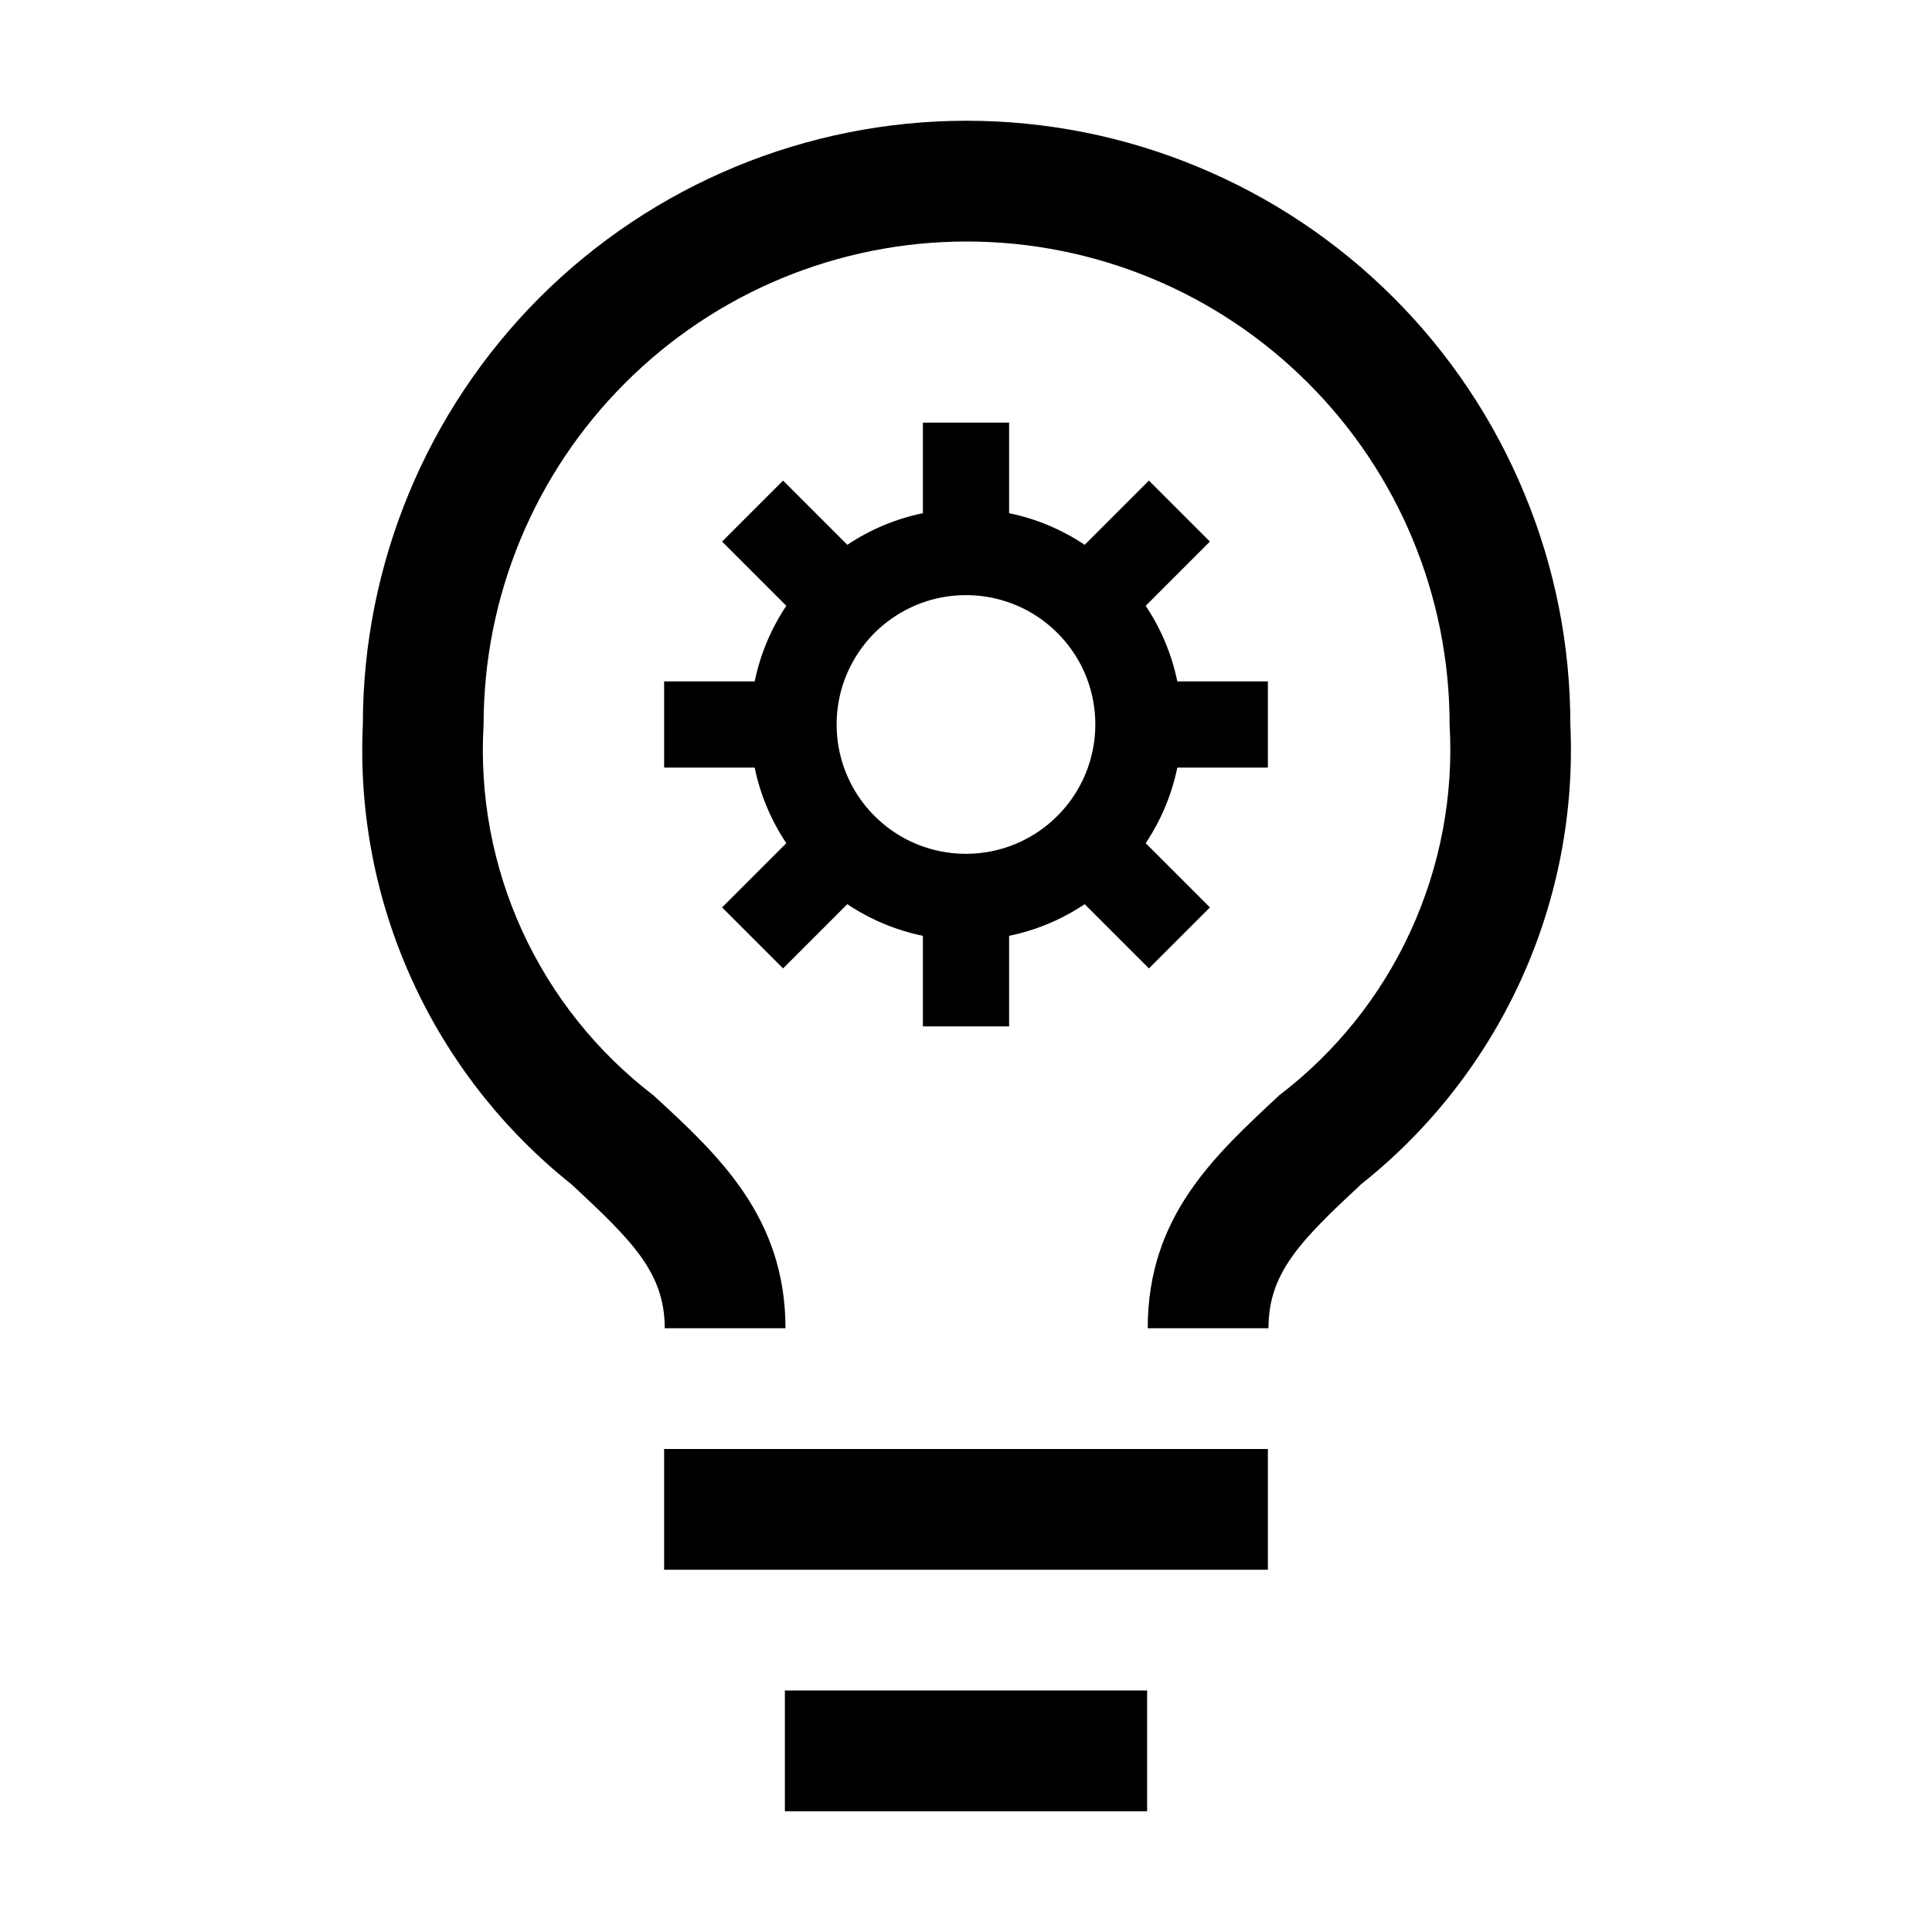
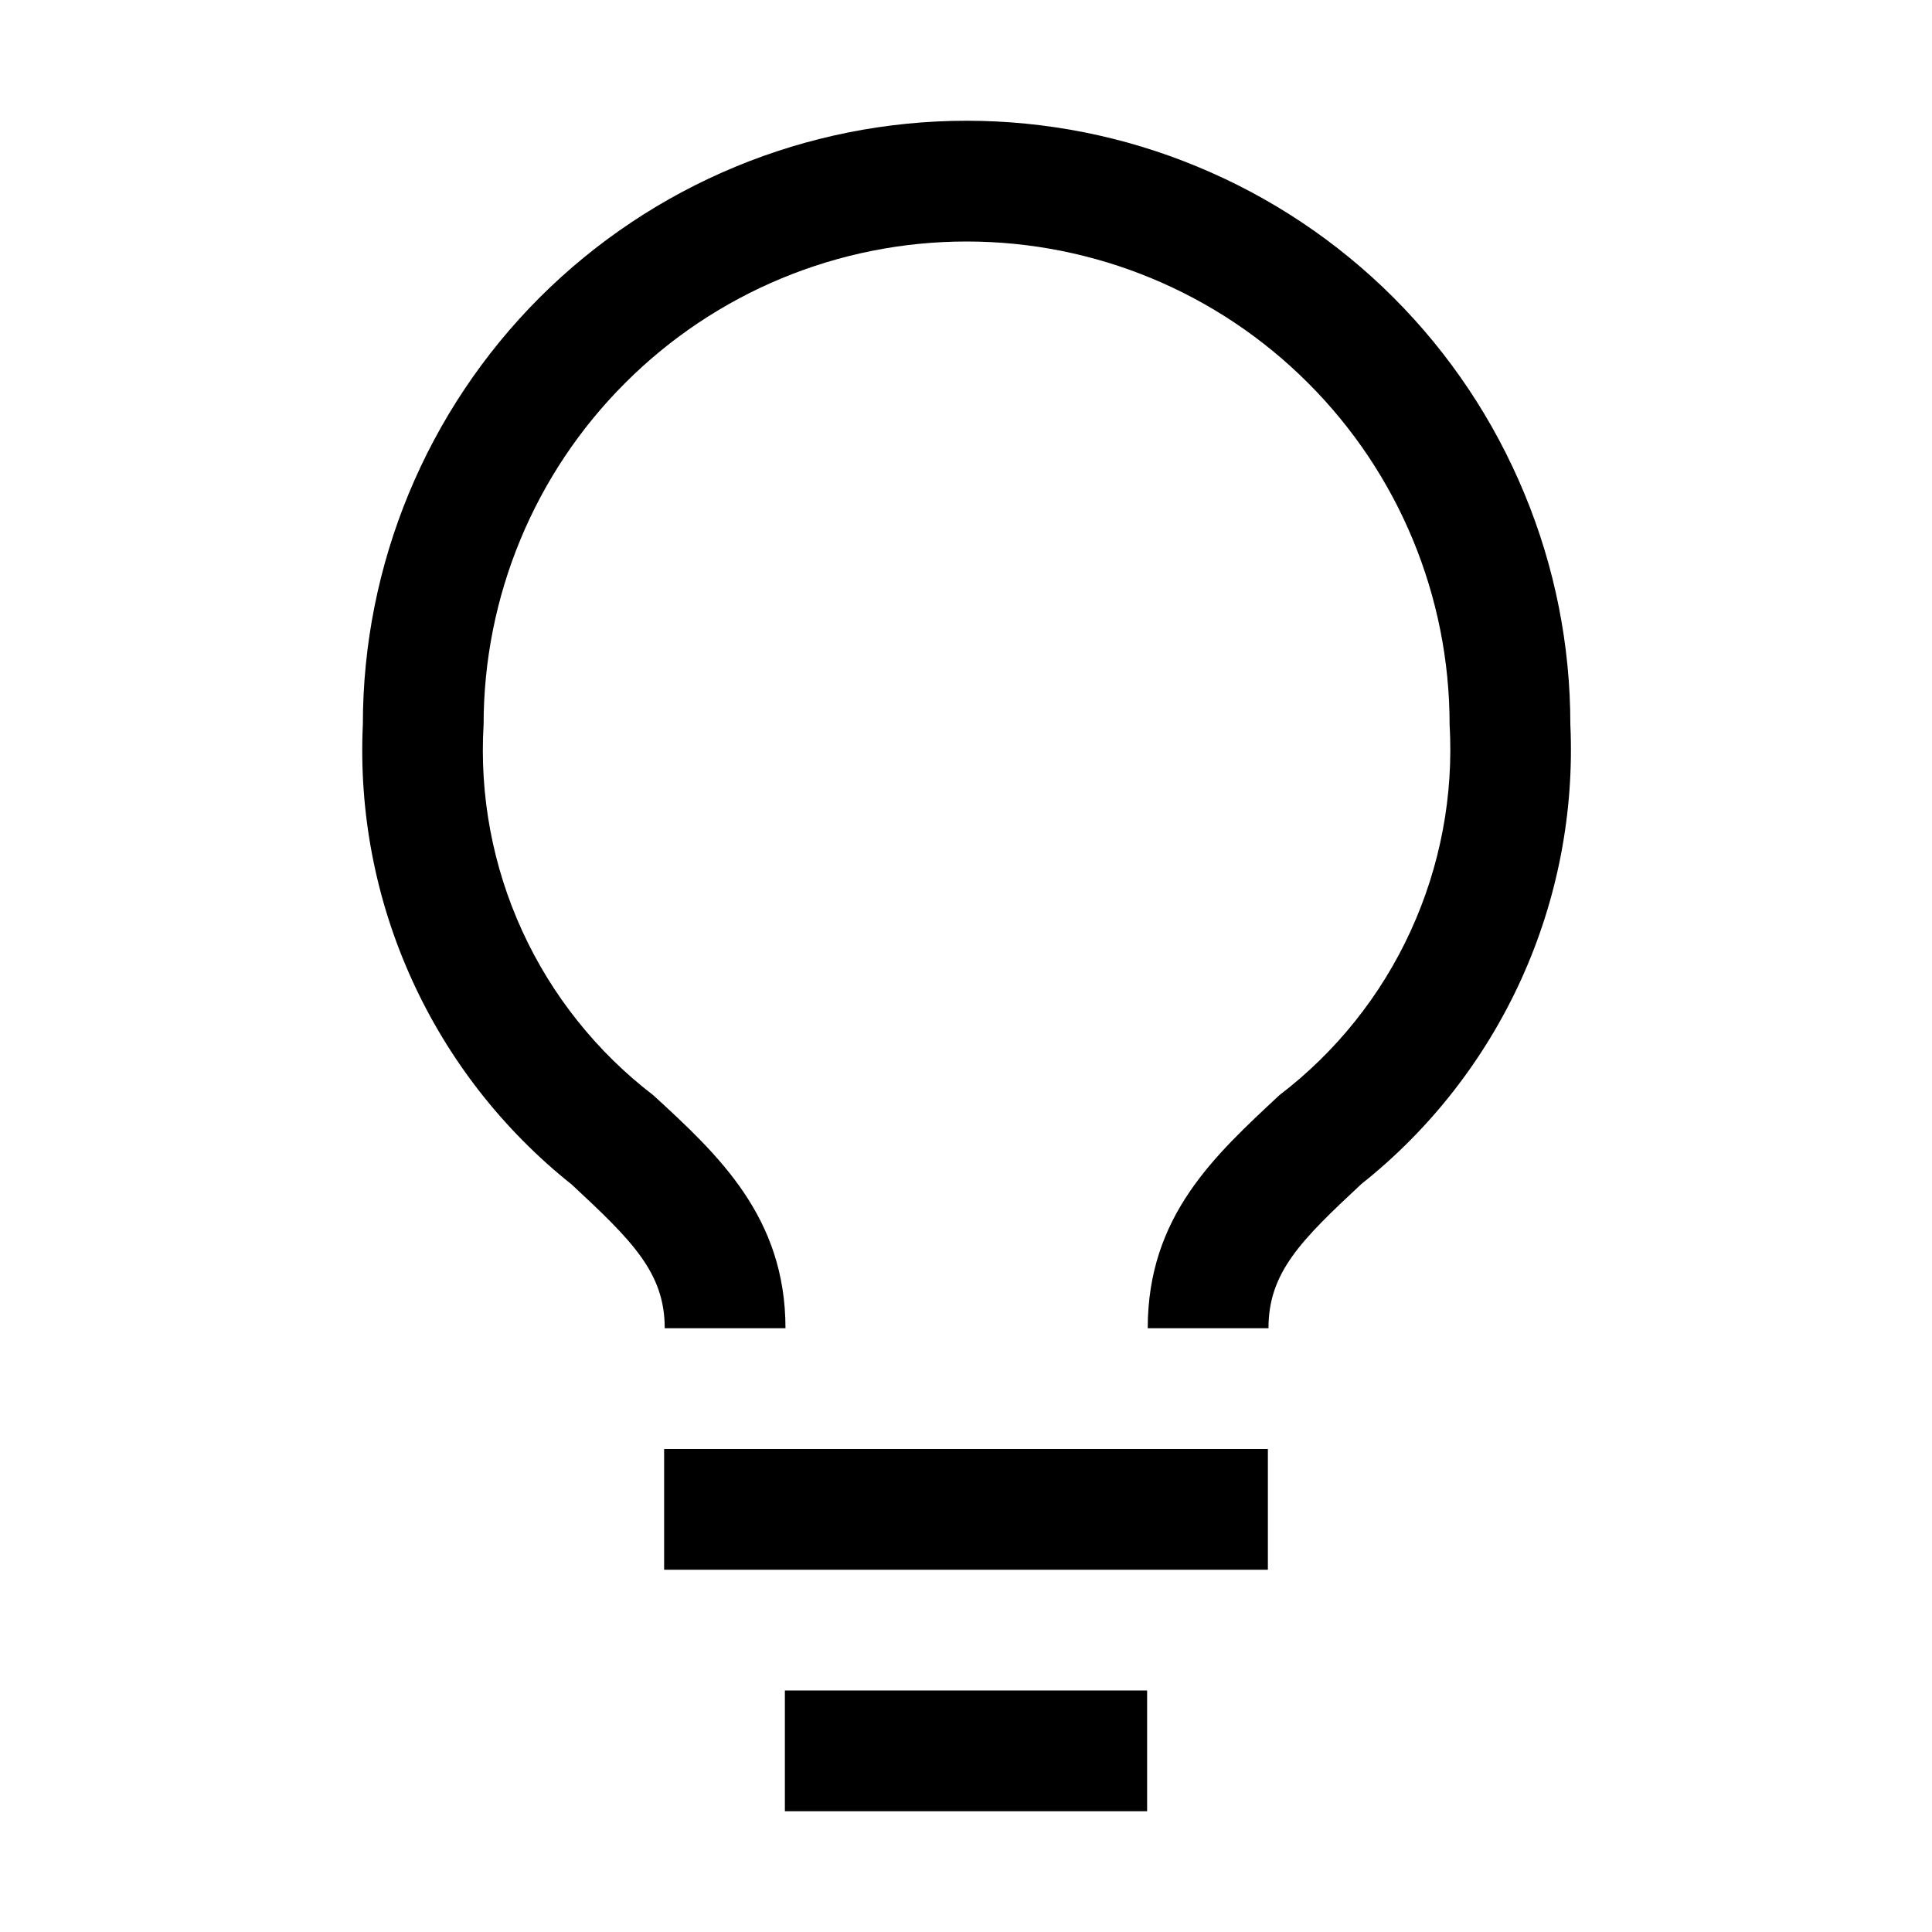
<svg xmlns="http://www.w3.org/2000/svg" width="16" height="16" viewBox="0 0 16 16" fill="none">
  <g clip-path="url(#clip0_1276_11323)">
    <path d="M10.5 12H5.5V13H10.5V12Z" fill="black" />
-     <path d="M9.5 14H6.5V15H9.5V14Z" fill="black" />
+     <path d="M9.5 14H6.5V15H9.5V14" fill="black" />
    <path d="M8.005 1C6.679 1 5.407 1.527 4.469 2.464C3.532 3.402 3.005 4.674 3.005 6C2.971 6.727 3.11 7.451 3.411 8.113C3.712 8.776 4.166 9.357 4.735 9.81C5.235 10.275 5.505 10.54 5.505 11H6.505C6.505 10.08 5.95 9.565 5.41 9.07C4.943 8.712 4.57 8.245 4.325 7.71C4.08 7.175 3.97 6.588 4.005 6C4.005 4.939 4.426 3.922 5.177 3.172C5.927 2.421 6.944 2 8.005 2C9.066 2 10.083 2.421 10.833 3.172C11.584 3.922 12.005 4.939 12.005 6C12.039 6.588 11.928 7.175 11.682 7.711C11.437 8.246 11.063 8.713 10.595 9.07C10.06 9.57 9.505 10.07 9.505 11H10.505C10.505 10.54 10.77 10.275 11.275 9.805C11.844 9.353 12.297 8.772 12.598 8.111C12.899 7.449 13.038 6.726 13.005 6C13.005 5.343 12.876 4.693 12.624 4.087C12.373 3.48 12.005 2.929 11.54 2.464C11.076 2 10.525 1.632 9.918 1.381C9.312 1.129 8.662 1 8.005 1Z" fill="black" />
-     <path d="M10.5 6.357V5.643H9.75C9.704 5.419 9.615 5.207 9.488 5.017L10.02 4.485L9.515 3.98L8.983 4.512C8.793 4.385 8.581 4.296 8.357 4.25V3.5H7.643V4.25C7.419 4.296 7.207 4.385 7.017 4.512L6.485 3.98L5.98 4.485L6.512 5.017C6.385 5.207 6.296 5.419 6.25 5.643H5.5V6.357H6.25C6.296 6.581 6.385 6.793 6.512 6.983L5.98 7.515L6.485 8.02L7.017 7.488C7.207 7.615 7.419 7.704 7.643 7.75V8.5H8.357V7.75C8.581 7.704 8.793 7.615 8.983 7.488L9.515 8.02L10.02 7.515L9.488 6.983C9.615 6.793 9.704 6.581 9.75 6.357H10.5ZM8 7.071C7.788 7.071 7.581 7.009 7.405 6.891C7.229 6.773 7.091 6.606 7.01 6.41C6.929 6.214 6.908 5.999 6.949 5.791C6.99 5.583 7.093 5.392 7.242 5.242C7.392 5.093 7.583 4.99 7.791 4.949C7.999 4.908 8.214 4.929 8.41 5.01C8.606 5.091 8.773 5.229 8.891 5.405C9.009 5.581 9.071 5.788 9.071 6C9.071 6.284 8.958 6.556 8.757 6.757C8.556 6.958 8.284 7.071 8 7.071Z" fill="black" />
  </g>
  <defs>
    <clipPath id="clip0_1276_11323">
      <rect width="16" height="16" fill="white" />
    </clipPath>
  </defs>
</svg>